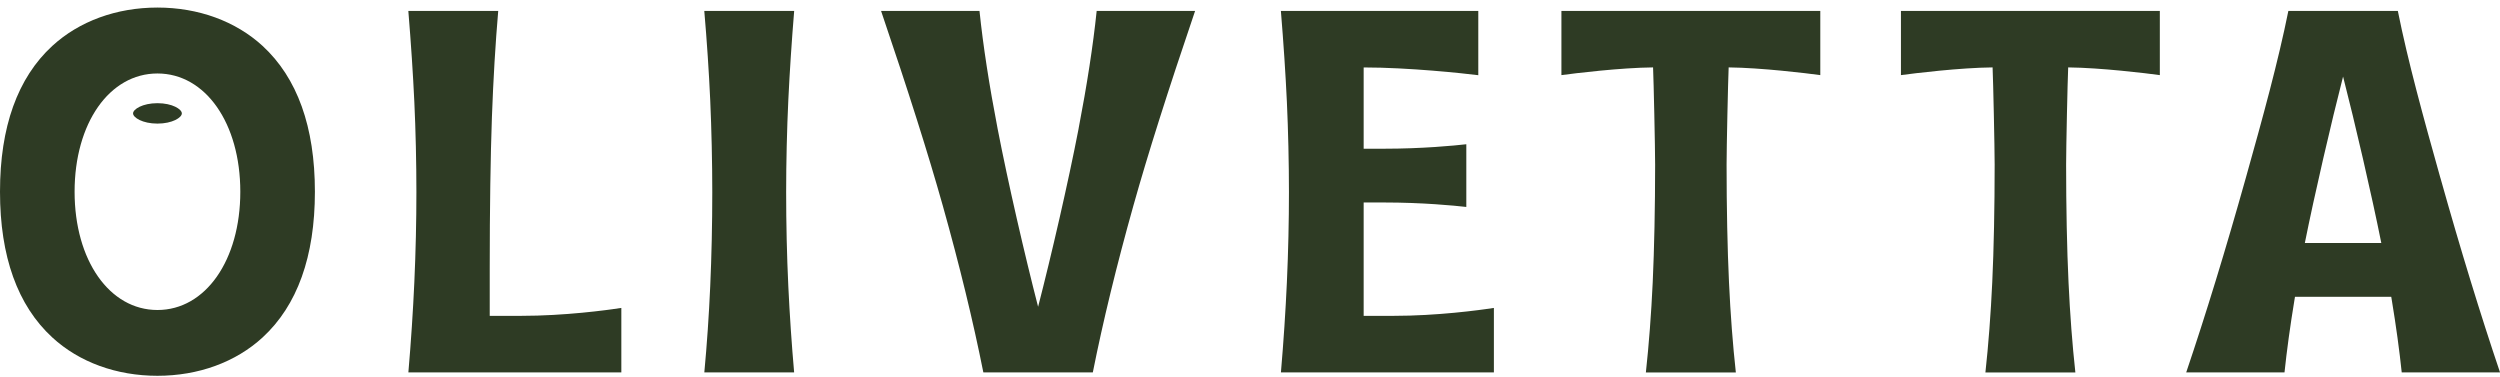
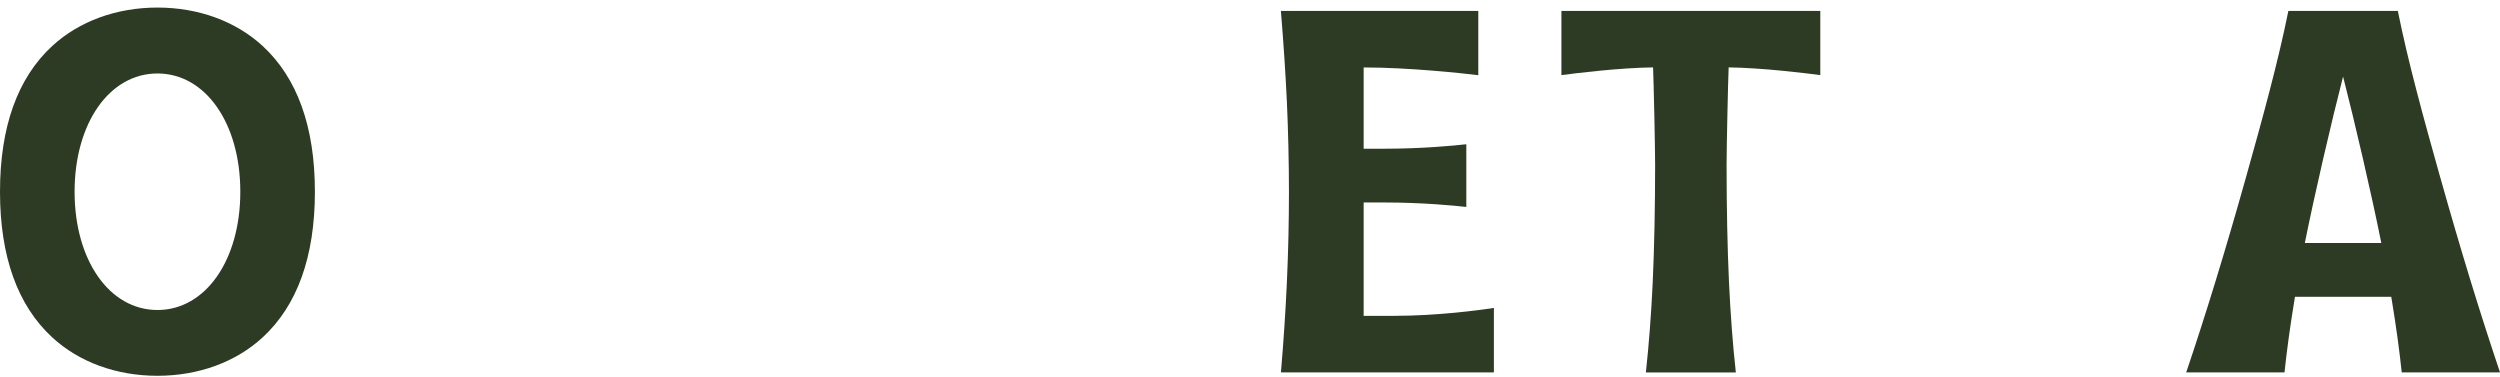
<svg xmlns="http://www.w3.org/2000/svg" fill="none" viewBox="0 0 252 38" height="38" width="252">
-   <path fill="#2E3B24" d="M49.365 31.837V27.001C49.365 21.05 49.443 15.797 49.585 11.812C49.724 7.981 49.94 4.381 50.221 1.101H41.16C41.43 4.385 41.634 7.472 41.765 10.278C41.9 13.13 41.973 16.441 41.973 19.358C41.973 22.276 41.904 25.363 41.765 28.442C41.634 31.344 41.434 34.404 41.164 37.541H62.631V31.04C61.116 31.271 56.923 31.837 52.533 31.837H49.369H49.365Z" />
-   <path fill="#2E3B24" d="M108.722 12.976C107.67 18.418 105.982 25.725 104.641 30.924C103.3 25.725 101.612 18.418 100.56 12.976C99.712 8.586 99.095 4.593 98.733 1.101H88.812C91.591 9.28 93.568 15.527 95.033 20.734C96.721 26.742 98.097 32.396 99.122 37.541H110.156C111.181 32.4 112.557 26.746 114.245 20.734C115.706 15.531 117.687 9.28 120.466 1.101H110.545C110.183 4.593 109.566 8.586 108.719 12.976" />
  <path fill="#2E3B24" d="M137.457 31.837V20.41H139.492C143.392 20.41 146.576 20.722 147.805 20.861V14.54C146.576 14.679 143.381 14.991 139.492 14.991H137.457V6.798C141.993 6.798 147.497 7.391 149.012 7.58V1.101H129.113C129.383 4.385 129.587 7.472 129.718 10.278C129.849 13.126 129.926 16.437 129.926 19.358C129.926 22.279 129.857 25.37 129.718 28.442C129.587 31.336 129.387 34.396 129.117 37.541H150.584V31.04C149.069 31.271 144.876 31.837 140.487 31.837H137.461H137.457Z" />
-   <path fill="#2E3B24" d="M80.053 1.101H70.992C71.258 4.192 71.459 7.214 71.59 10.085C71.721 13.014 71.798 16.394 71.798 19.358C71.798 22.561 71.728 25.76 71.59 28.866C71.462 31.768 71.262 34.685 70.996 37.541H80.049C79.799 34.689 79.602 31.776 79.463 28.866C79.317 25.763 79.244 22.565 79.244 19.358C79.244 16.387 79.325 13.003 79.463 10.081C79.602 7.21 79.799 4.189 80.053 1.101Z" />
  <path fill="#2E3B24" d="M157.391 7.572C158.759 7.383 163.364 6.825 166.629 6.794C166.69 8.17 166.837 14.887 166.837 16.599C166.837 20.888 166.748 25.101 166.594 28.453C166.444 31.683 166.209 34.739 165.904 37.545H174.973C174.664 34.736 174.433 31.679 174.283 28.453C174.125 25.097 174.04 20.884 174.04 16.599C174.04 14.887 174.187 8.17 174.248 6.794C177.524 6.829 182.118 7.383 183.486 7.572V1.101H157.391V7.572Z" />
-   <path fill="#2E3B24" d="M191.615 7.572C192.983 7.383 197.589 6.825 200.853 6.794C200.915 8.17 201.061 14.887 201.061 16.599C201.061 20.888 200.977 25.101 200.819 28.453C200.668 31.683 200.437 34.739 200.129 37.545H209.197C208.889 34.736 208.658 31.679 208.507 28.453C208.349 25.097 208.265 20.884 208.265 16.599C208.265 14.887 208.411 8.17 208.473 6.794C211.749 6.829 216.343 7.383 217.711 7.572V1.101H191.615V7.572Z" />
  <path fill="#2E3B24" d="M232.328 24.495C233.299 19.639 234.999 12.317 236.182 7.719C237.365 12.317 239.065 19.639 240.036 24.495H232.332H232.328ZM245.983 17.909C244.249 11.735 242.726 6.2 241.701 1.101H230.667C229.638 6.2 228.12 11.739 226.385 17.909C224.335 25.208 222.366 31.637 220.369 37.541H230.278C230.505 35.368 230.848 32.855 231.28 30.242L231.334 29.918H241.038L241.092 30.242C241.524 32.851 241.867 35.364 242.094 37.541H252.003C250.011 31.637 248.037 25.208 245.987 17.909" />
  <path fill="#2E3B24" d="M15.871 31.248C11.034 31.248 7.519 26.234 7.519 19.327C7.519 12.421 11.03 7.407 15.871 7.407C20.712 7.407 24.223 12.421 24.223 19.327C24.223 26.234 20.712 31.248 15.871 31.248ZM26.473 4.632C23.76 2.138 19.999 0.762 15.871 0.762C11.743 0.762 7.982 2.138 5.268 4.632C1.773 7.85 0 12.791 0 19.323C0 25.856 1.773 30.793 5.268 34.011C7.978 36.508 11.743 37.88 15.871 37.88C19.999 37.88 23.76 36.505 26.473 34.011C29.969 30.793 31.742 25.852 31.742 19.323C31.742 12.795 29.969 7.854 26.473 4.632Z" />
-   <path fill="#2E3B24" d="M15.871 10.401C14.372 10.401 13.412 11.01 13.412 11.43C13.412 11.85 14.368 12.459 15.871 12.459C17.374 12.459 18.33 11.85 18.33 11.43C18.33 11.01 17.374 10.401 15.871 10.401Z" />
</svg>